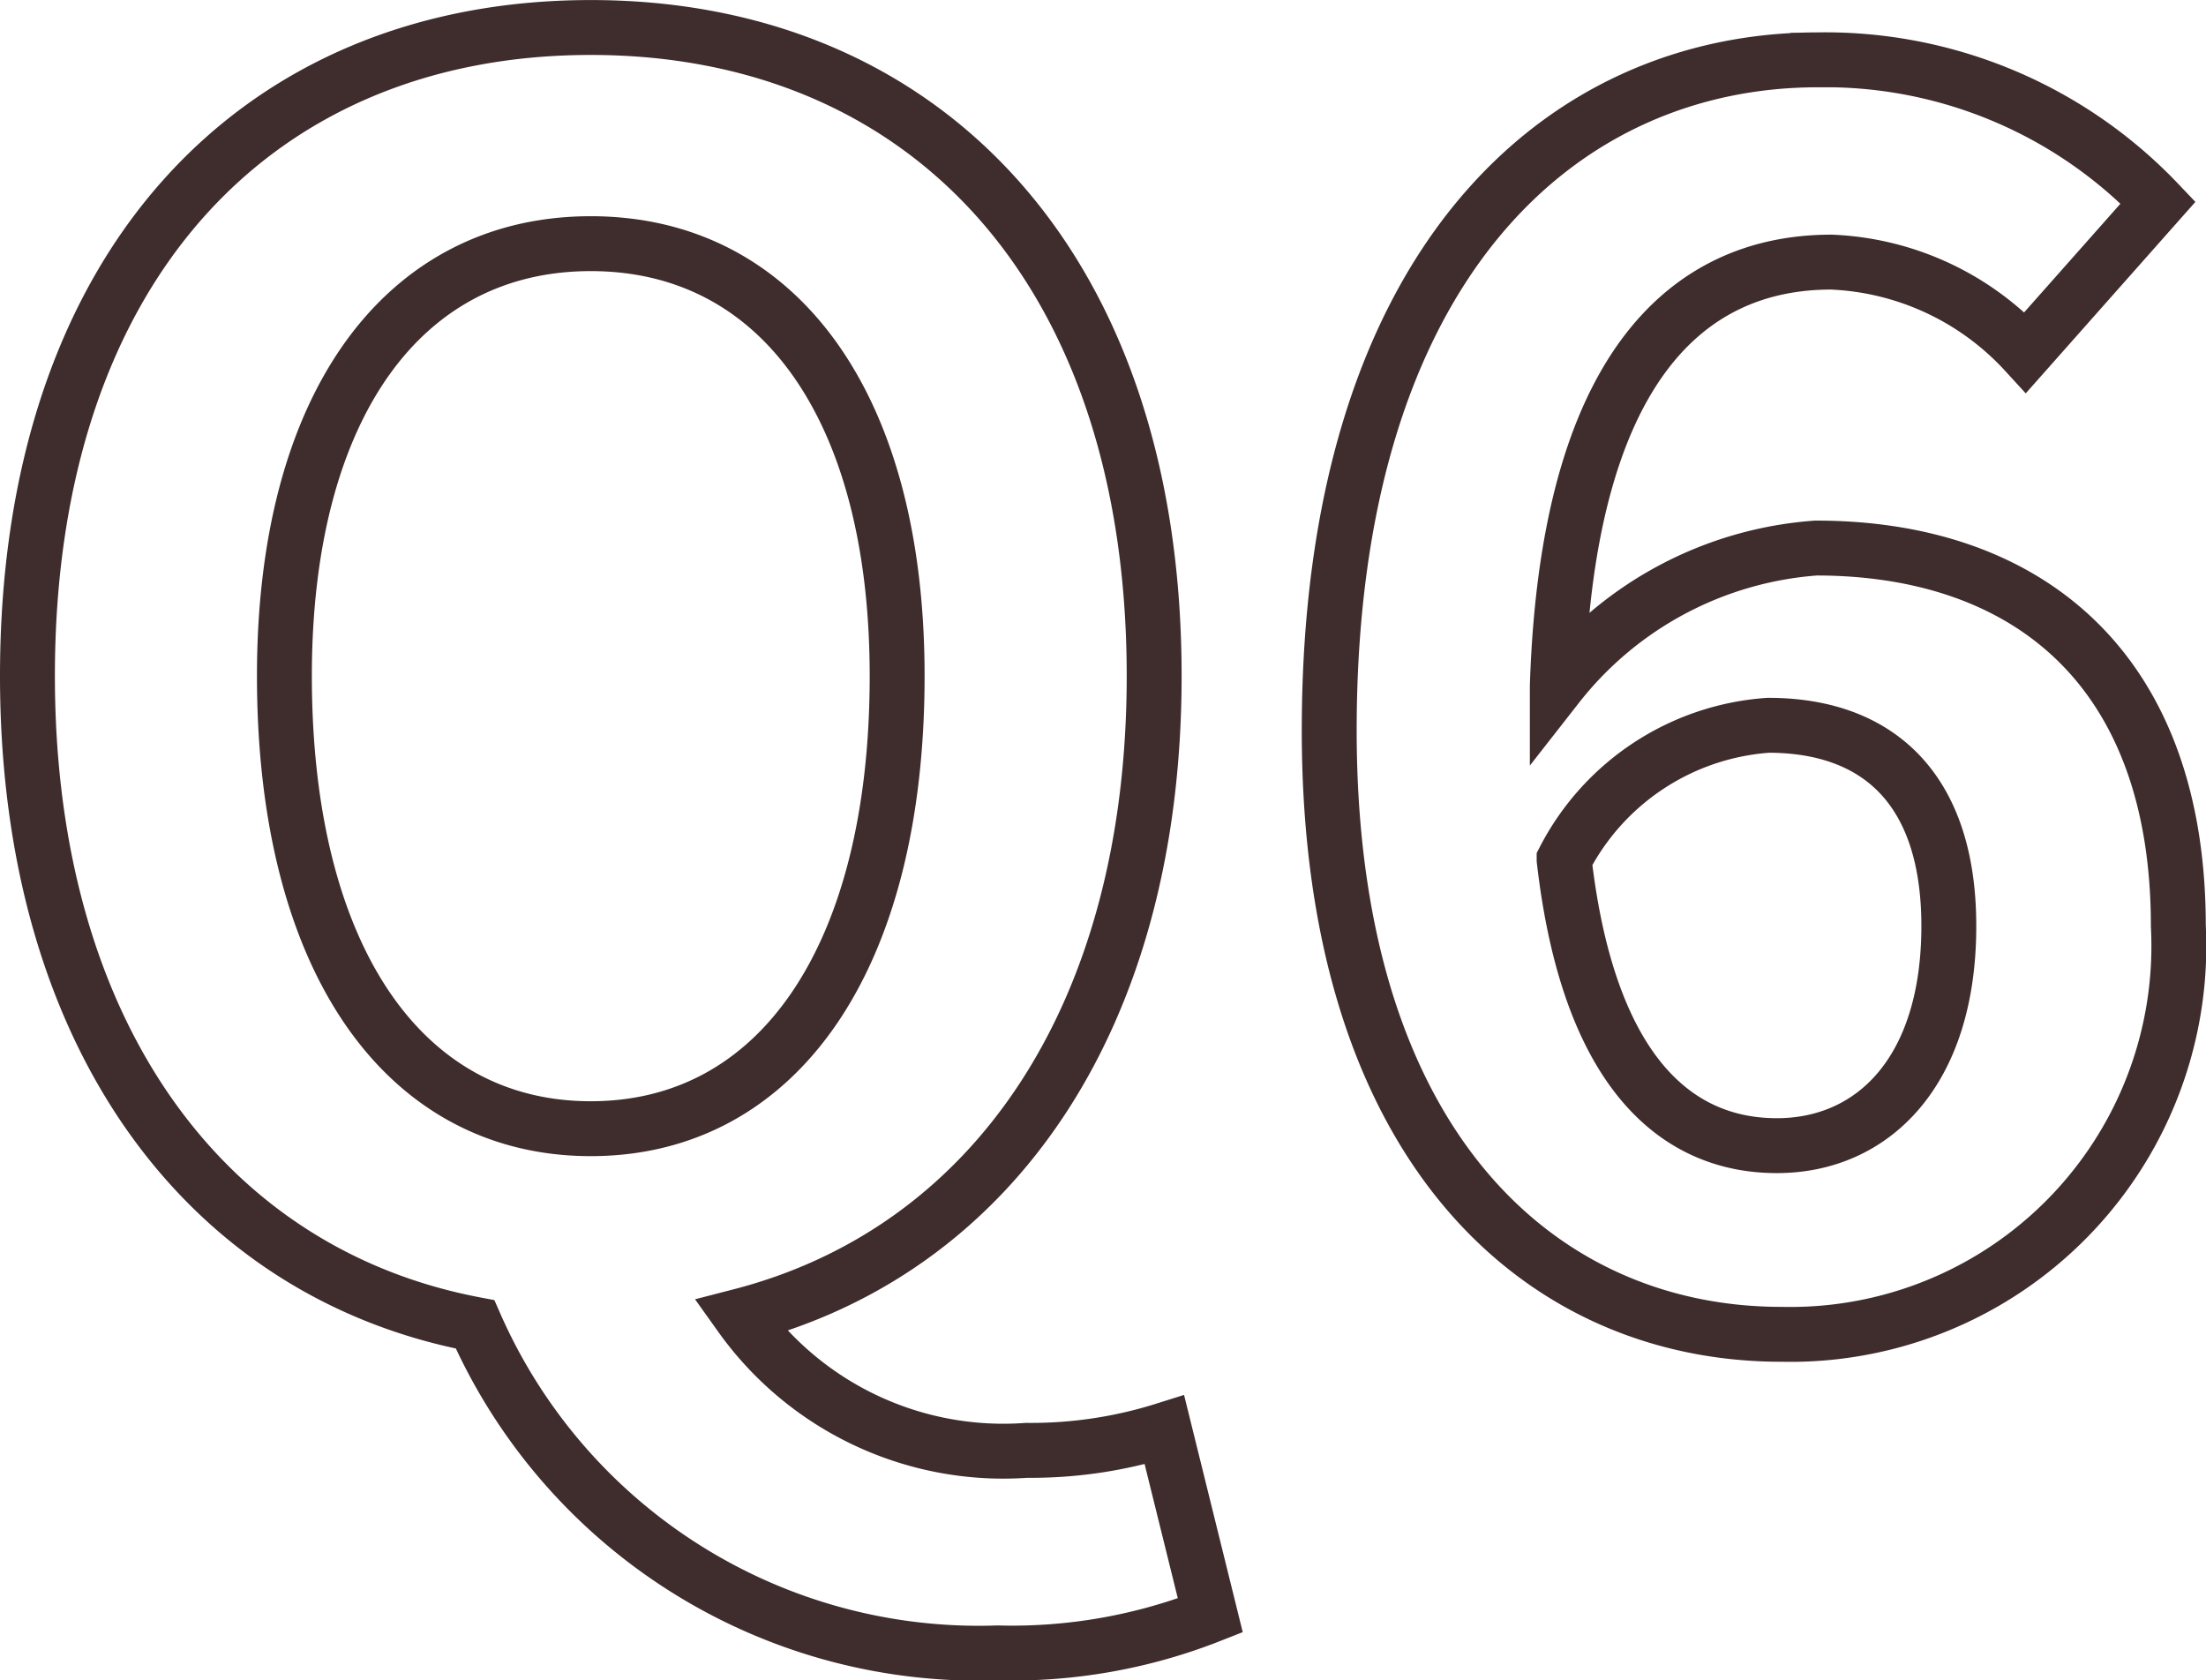
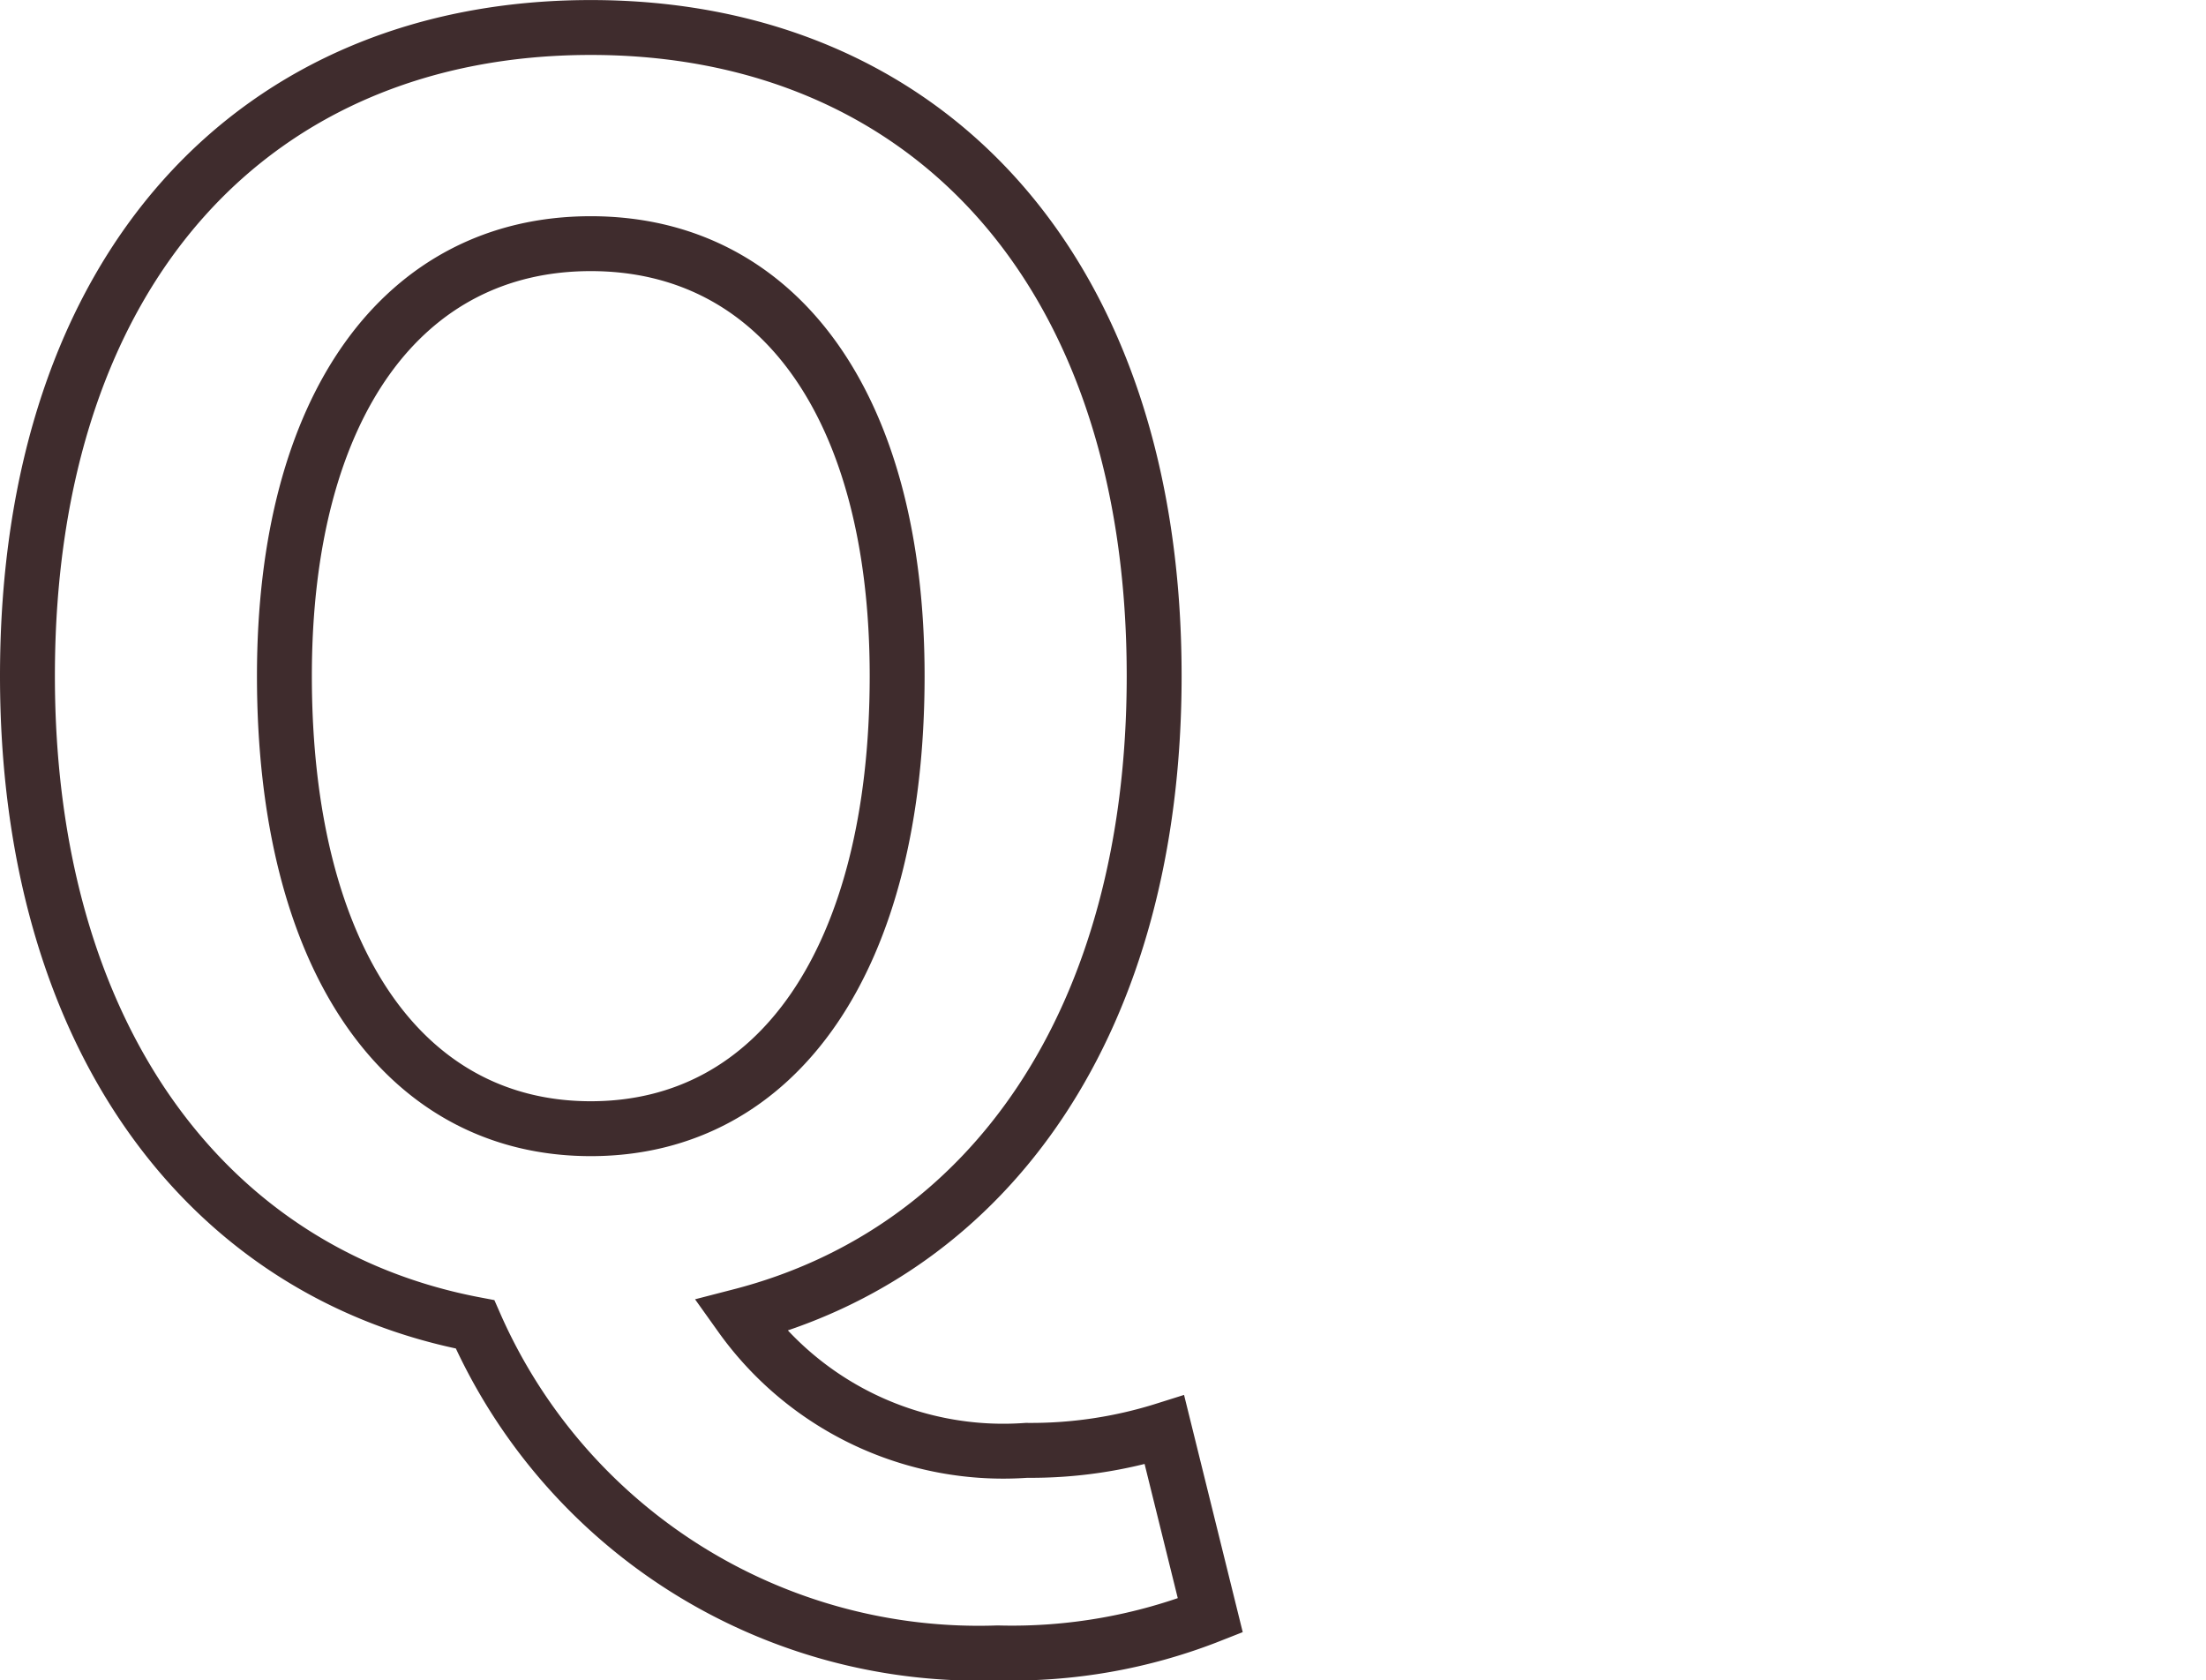
<svg xmlns="http://www.w3.org/2000/svg" width="40.186" height="30.611" viewBox="0 0 40.186 30.611">
  <g id="Q1" transform="translate(-940.641 -9162.66)">
    <g id="グループ_1833" data-name="グループ 1833">
      <g id="グループ_1832" data-name="グループ 1832" style="isolation: isolate">
        <path id="パス_5405" data-name="パス 5405" d="M949.295,9186.787c-4.9-.93-8.154-5.271-8.154-11.813,0-7.472,4.185-11.813,10.262-11.813s10.263,4.372,10.263,11.813c0,6.264-2.976,10.48-7.534,11.658a5.879,5.879,0,0,0,5.209,2.45,8.087,8.087,0,0,0,2.512-.373l.836,3.38a9.853,9.853,0,0,1-3.875.683A10.021,10.021,0,0,1,949.295,9186.787Zm7.689-11.813c0-4.93-2.17-7.875-5.581-7.875s-5.581,2.945-5.581,7.875c0,5.147,2.171,8.248,5.581,8.248S956.984,9180.121,956.984,9174.974Z" fill="none" stroke="#3f2c2d" stroke-miterlimit="10" stroke-width="1" />
-         <path id="パス_5406" data-name="パス 5406" d="M964.855,9175.966c0-8.526,4.249-12.216,8.9-12.216a8.372,8.372,0,0,1,6.2,2.6l-2.418,2.729a5.076,5.076,0,0,0-3.535-1.644c-2.636,0-4.806,1.953-4.992,7.721a6.59,6.59,0,0,1,4.713-2.512c3.844,0,6.6,2.2,6.6,6.883a7.076,7.076,0,0,1-7.224,7.441C968.762,9186.973,964.855,9183.625,964.855,9175.966Zm4.279,2.356c.434,3.783,1.984,5.209,3.876,5.209,1.736,0,3.132-1.333,3.132-4,0-2.51-1.3-3.658-3.288-3.658A4.54,4.54,0,0,0,969.134,9178.322Z" fill="none" stroke="#3f2c2d" stroke-miterlimit="10" stroke-width="1" />
      </g>
    </g>
  </g>
</svg>